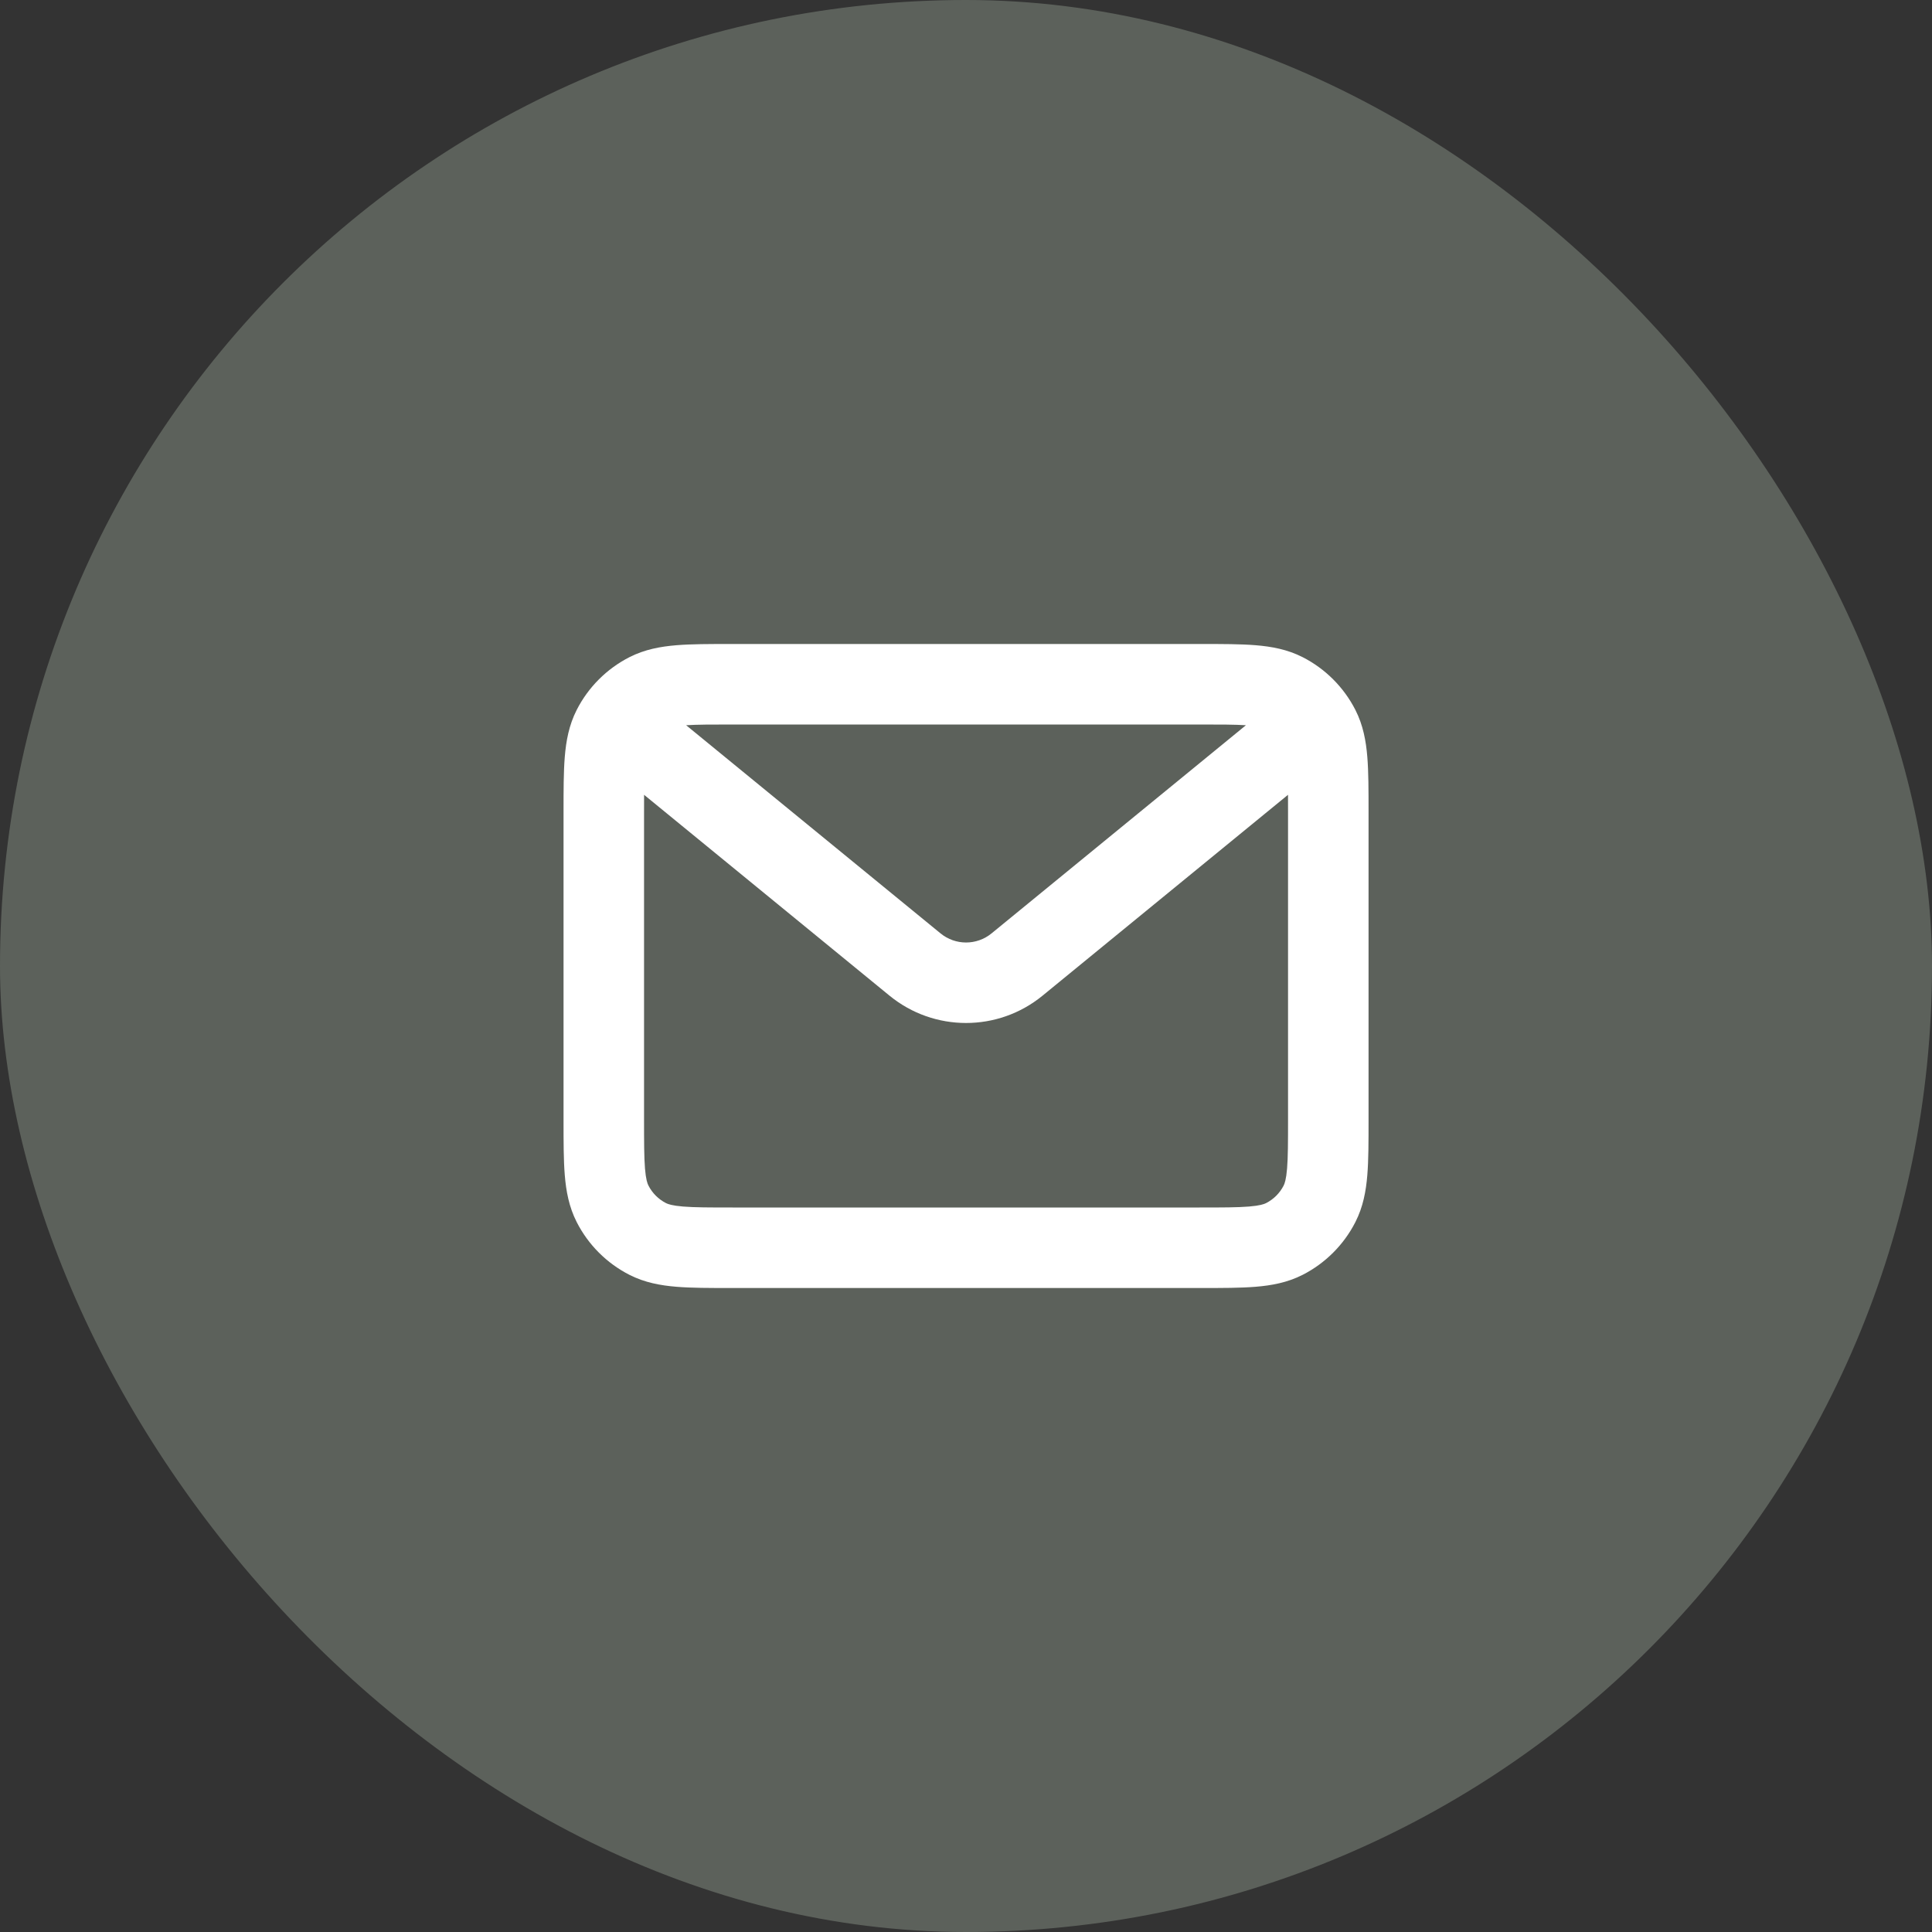
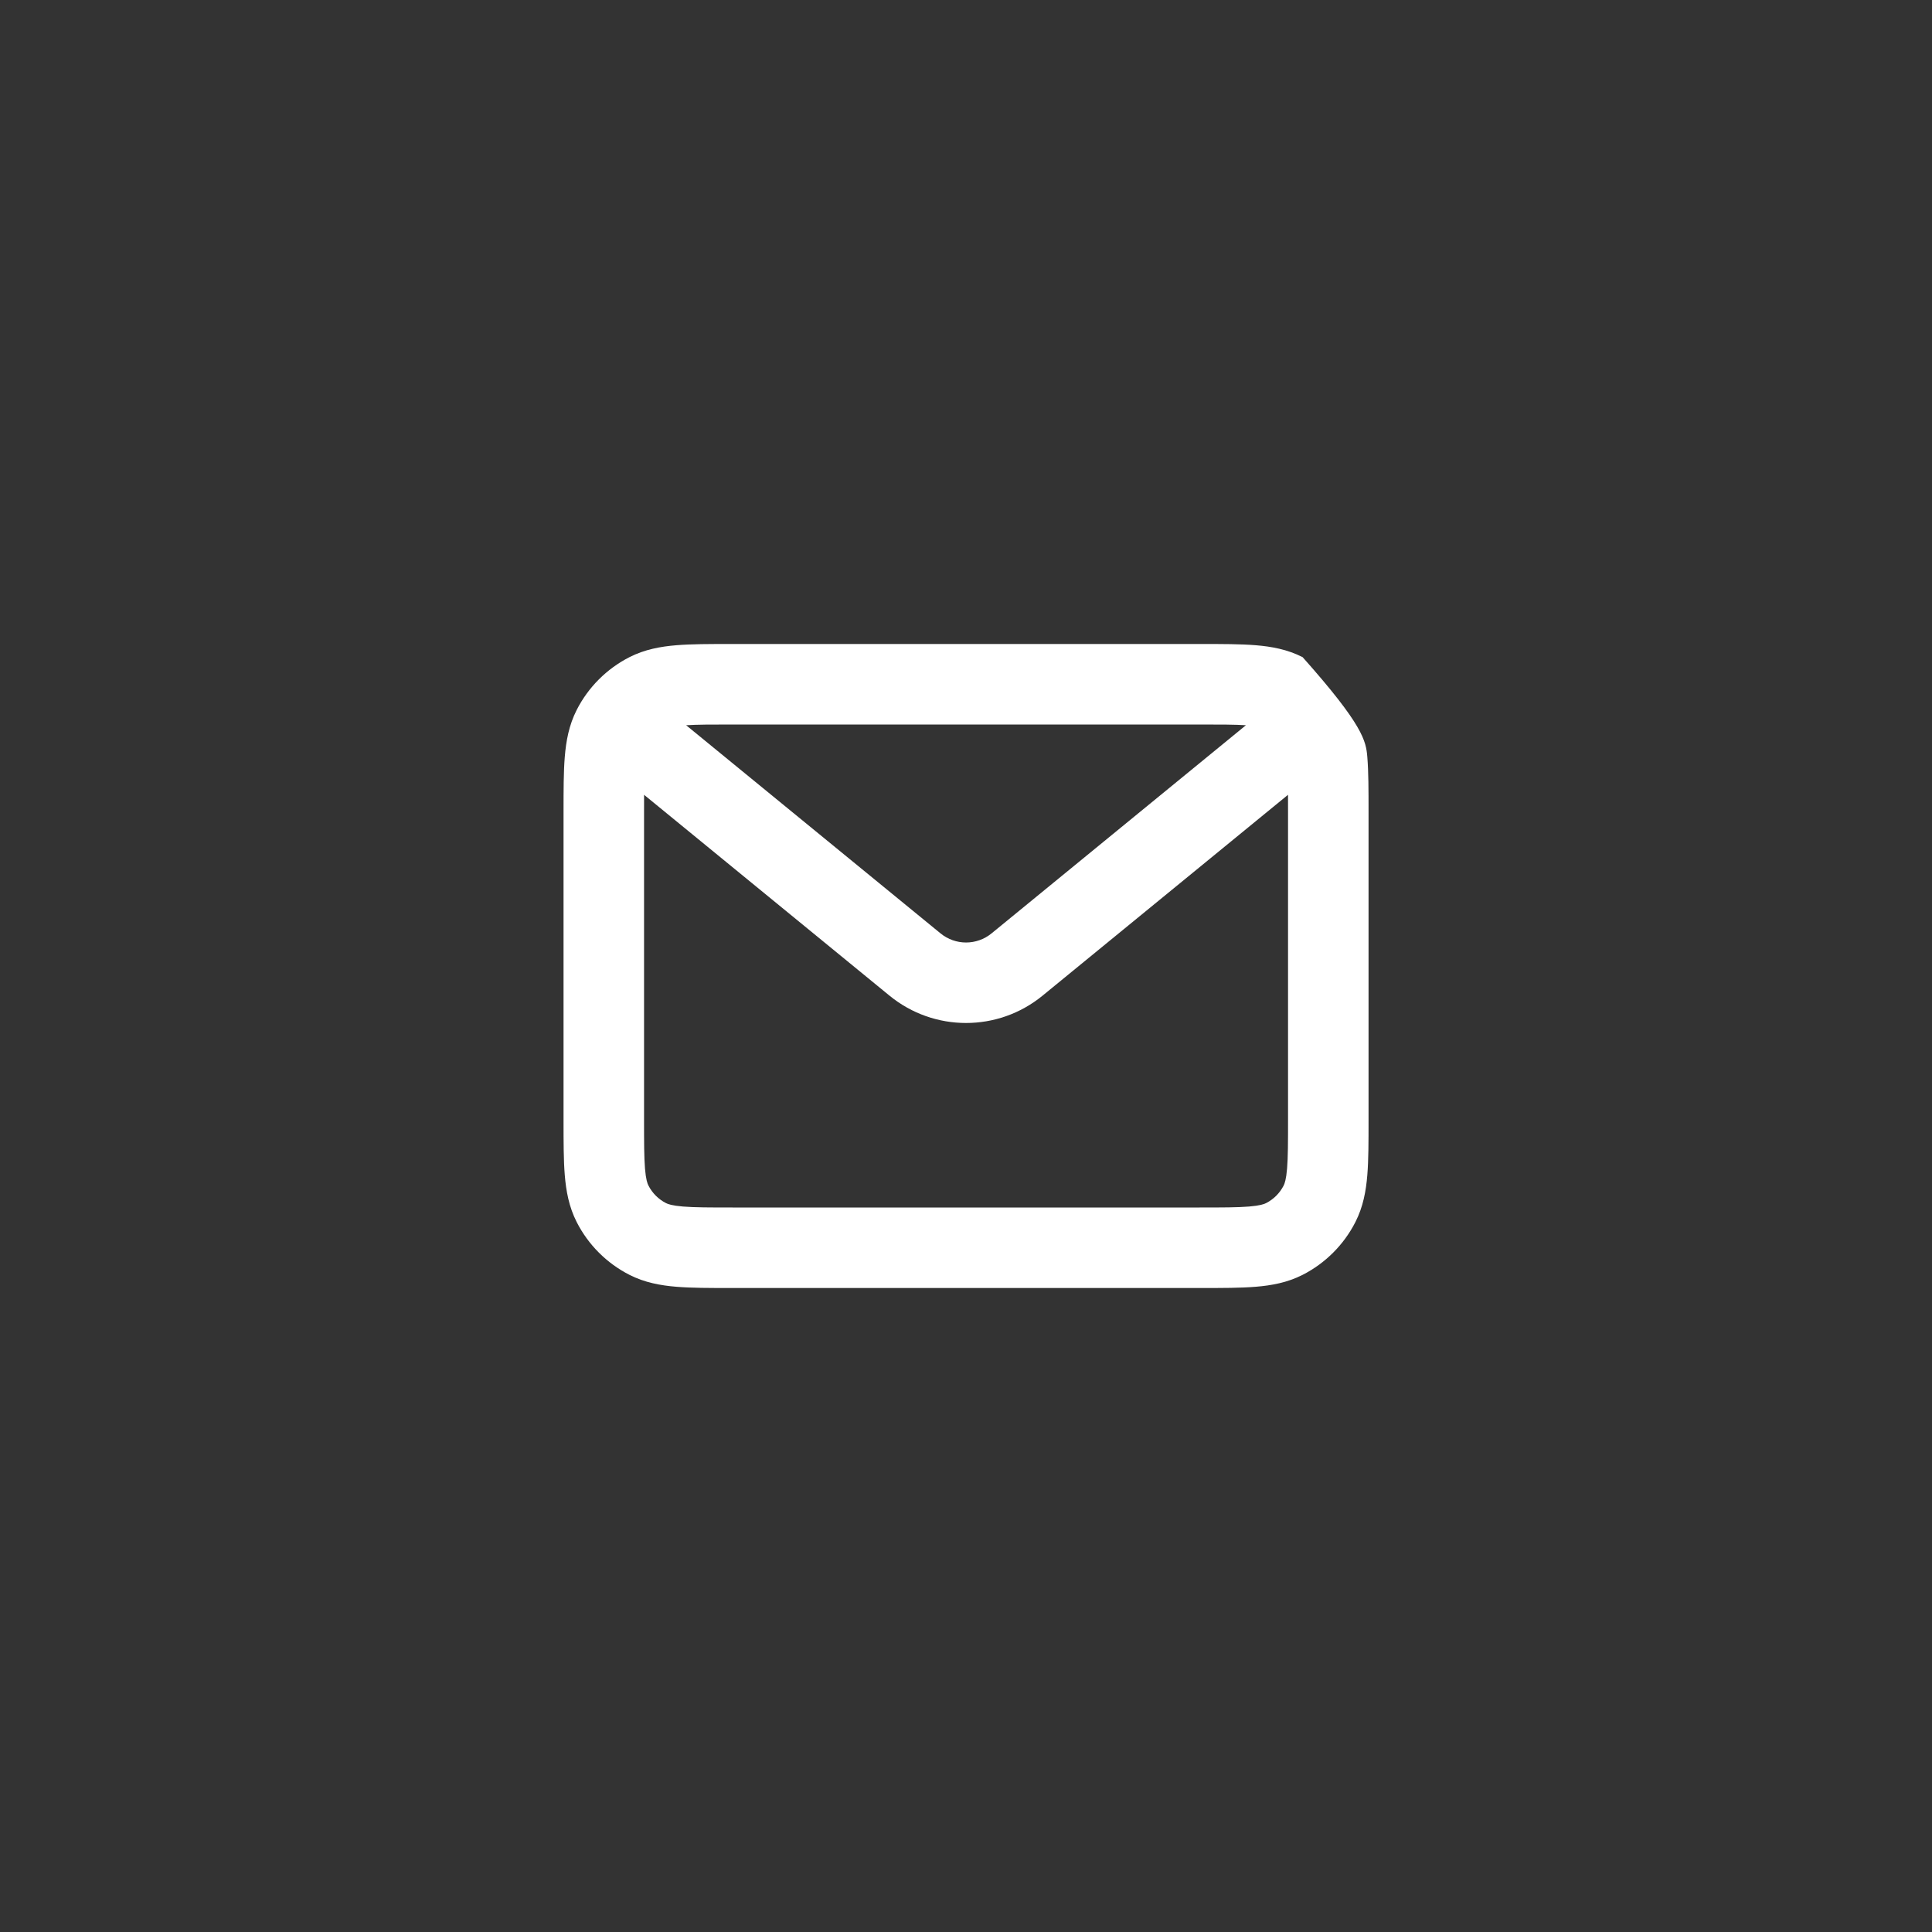
<svg xmlns="http://www.w3.org/2000/svg" width="64" height="64" viewBox="0 0 64 64" fill="none">
  <rect x="0" y="0" width="64" height="64" fill="#333333" stroke="none" />
-   <rect width="64" height="64" rx="32" fill="#5C615B" />
-   <path fill-rule="evenodd" clip-rule="evenodd" d="M24.217 21.333H39.786C40.489 21.333 41.095 21.333 41.595 21.374C42.122 21.417 42.646 21.512 43.151 21.769C43.903 22.153 44.515 22.765 44.899 23.517C45.156 24.022 45.251 24.546 45.294 25.073C45.335 25.573 45.335 26.179 45.335 26.882V37.118C45.335 37.821 45.335 38.427 45.294 38.927C45.251 39.454 45.156 39.978 44.899 40.483C44.515 41.235 43.903 41.847 43.151 42.231C42.646 42.488 42.122 42.583 41.595 42.626C41.095 42.667 40.489 42.667 39.786 42.667H24.217C23.514 42.667 22.907 42.667 22.408 42.626C21.881 42.583 21.357 42.488 20.852 42.231C20.099 41.847 19.487 41.235 19.104 40.483C18.847 39.978 18.752 39.454 18.709 38.927C18.668 38.427 18.668 37.821 18.668 37.118V26.882C18.668 26.179 18.668 25.573 18.709 25.073C18.752 24.546 18.847 24.022 19.104 23.517C19.487 22.765 20.099 22.153 20.852 21.769C21.357 21.512 21.881 21.417 22.408 21.374C22.907 21.333 23.514 21.333 24.217 21.333ZM22.729 24.024L31.157 30.92C31.648 31.322 32.355 31.322 32.846 30.92L41.273 24.024C40.909 24.001 40.435 24 39.735 24H24.268C23.568 24 23.094 24.001 22.729 24.024ZM42.667 26.329L34.534 32.984C33.061 34.189 30.942 34.189 29.468 32.984L21.336 26.329C21.335 26.51 21.335 26.71 21.335 26.933V37.067C21.335 37.835 21.336 38.332 21.366 38.709C21.396 39.072 21.446 39.206 21.48 39.272C21.608 39.523 21.812 39.727 22.063 39.855C22.129 39.888 22.263 39.938 22.625 39.968C23.003 39.999 23.499 40 24.268 40H39.735C40.503 40 41 39.999 41.377 39.968C41.74 39.938 41.874 39.888 41.94 39.855C42.191 39.727 42.395 39.523 42.523 39.272C42.556 39.206 42.606 39.072 42.636 38.709C42.667 38.332 42.668 37.835 42.668 37.067V26.933C42.668 26.71 42.668 26.51 42.667 26.329Z" fill="white" />
+   <path fill-rule="evenodd" clip-rule="evenodd" d="M24.217 21.333H39.786C40.489 21.333 41.095 21.333 41.595 21.374C42.122 21.417 42.646 21.512 43.151 21.769C45.156 24.022 45.251 24.546 45.294 25.073C45.335 25.573 45.335 26.179 45.335 26.882V37.118C45.335 37.821 45.335 38.427 45.294 38.927C45.251 39.454 45.156 39.978 44.899 40.483C44.515 41.235 43.903 41.847 43.151 42.231C42.646 42.488 42.122 42.583 41.595 42.626C41.095 42.667 40.489 42.667 39.786 42.667H24.217C23.514 42.667 22.907 42.667 22.408 42.626C21.881 42.583 21.357 42.488 20.852 42.231C20.099 41.847 19.487 41.235 19.104 40.483C18.847 39.978 18.752 39.454 18.709 38.927C18.668 38.427 18.668 37.821 18.668 37.118V26.882C18.668 26.179 18.668 25.573 18.709 25.073C18.752 24.546 18.847 24.022 19.104 23.517C19.487 22.765 20.099 22.153 20.852 21.769C21.357 21.512 21.881 21.417 22.408 21.374C22.907 21.333 23.514 21.333 24.217 21.333ZM22.729 24.024L31.157 30.92C31.648 31.322 32.355 31.322 32.846 30.92L41.273 24.024C40.909 24.001 40.435 24 39.735 24H24.268C23.568 24 23.094 24.001 22.729 24.024ZM42.667 26.329L34.534 32.984C33.061 34.189 30.942 34.189 29.468 32.984L21.336 26.329C21.335 26.51 21.335 26.71 21.335 26.933V37.067C21.335 37.835 21.336 38.332 21.366 38.709C21.396 39.072 21.446 39.206 21.48 39.272C21.608 39.523 21.812 39.727 22.063 39.855C22.129 39.888 22.263 39.938 22.625 39.968C23.003 39.999 23.499 40 24.268 40H39.735C40.503 40 41 39.999 41.377 39.968C41.74 39.938 41.874 39.888 41.94 39.855C42.191 39.727 42.395 39.523 42.523 39.272C42.556 39.206 42.606 39.072 42.636 38.709C42.667 38.332 42.668 37.835 42.668 37.067V26.933C42.668 26.71 42.668 26.51 42.667 26.329Z" fill="white" />
</svg>